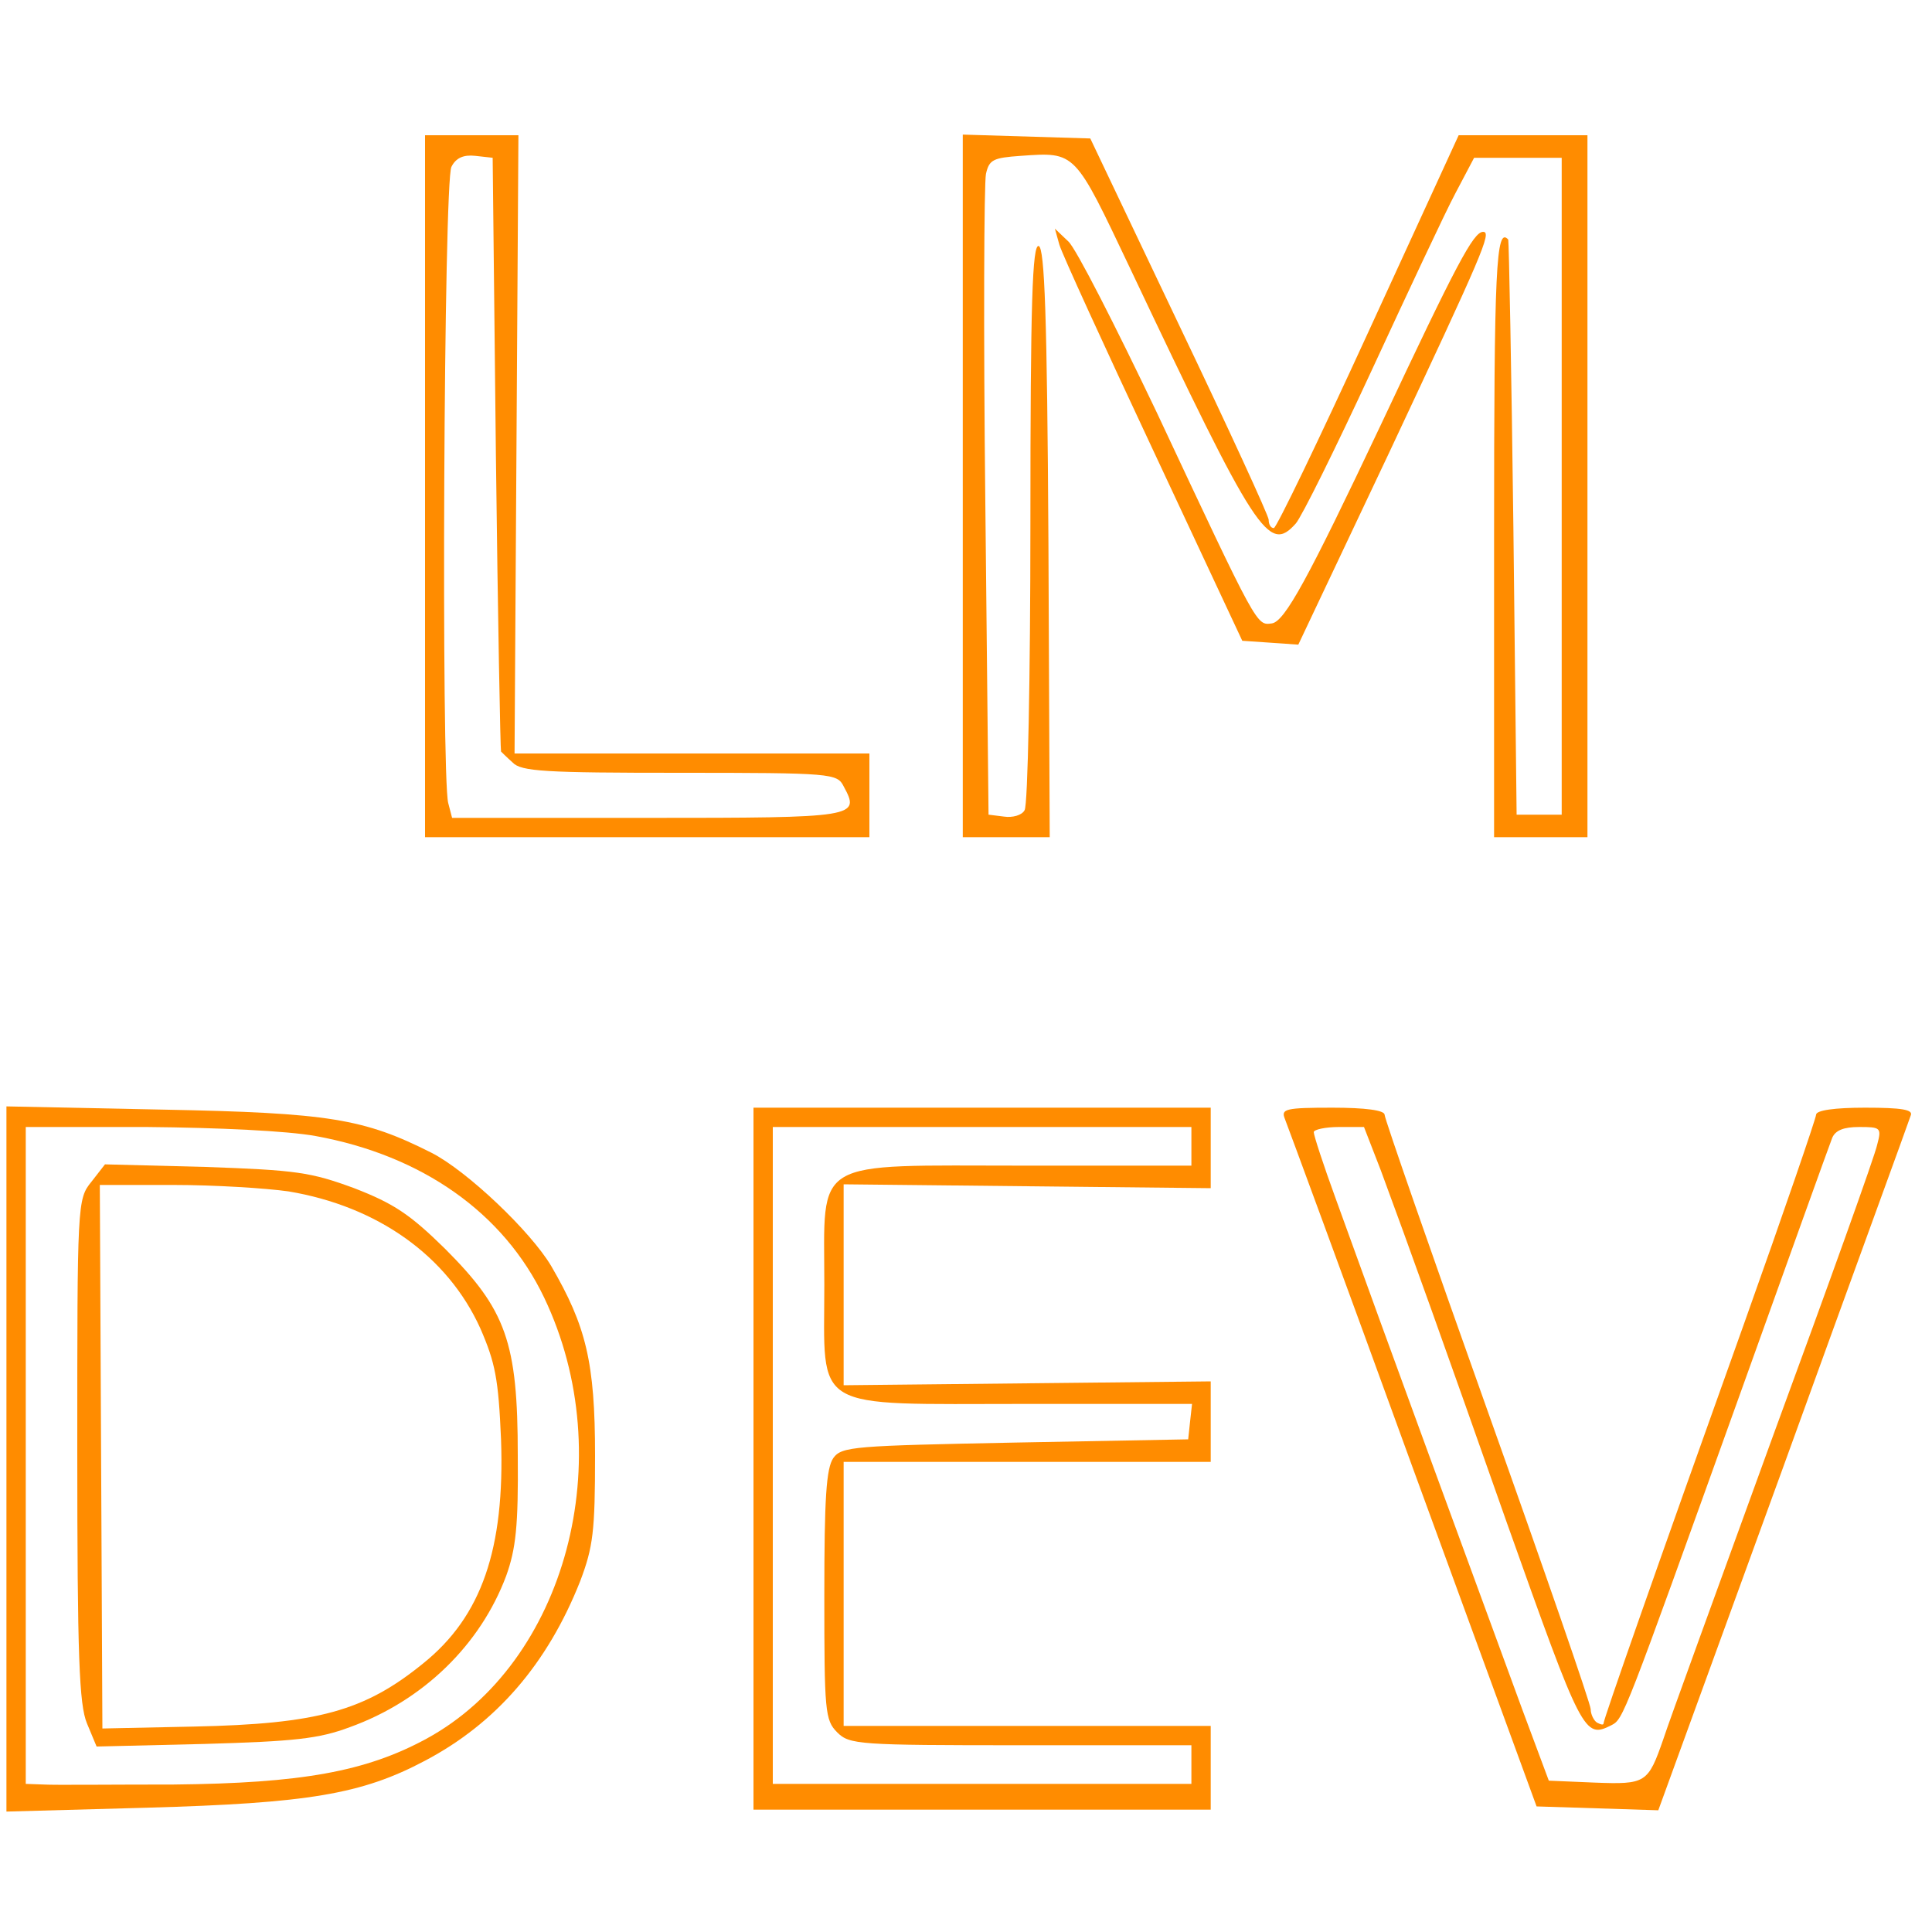
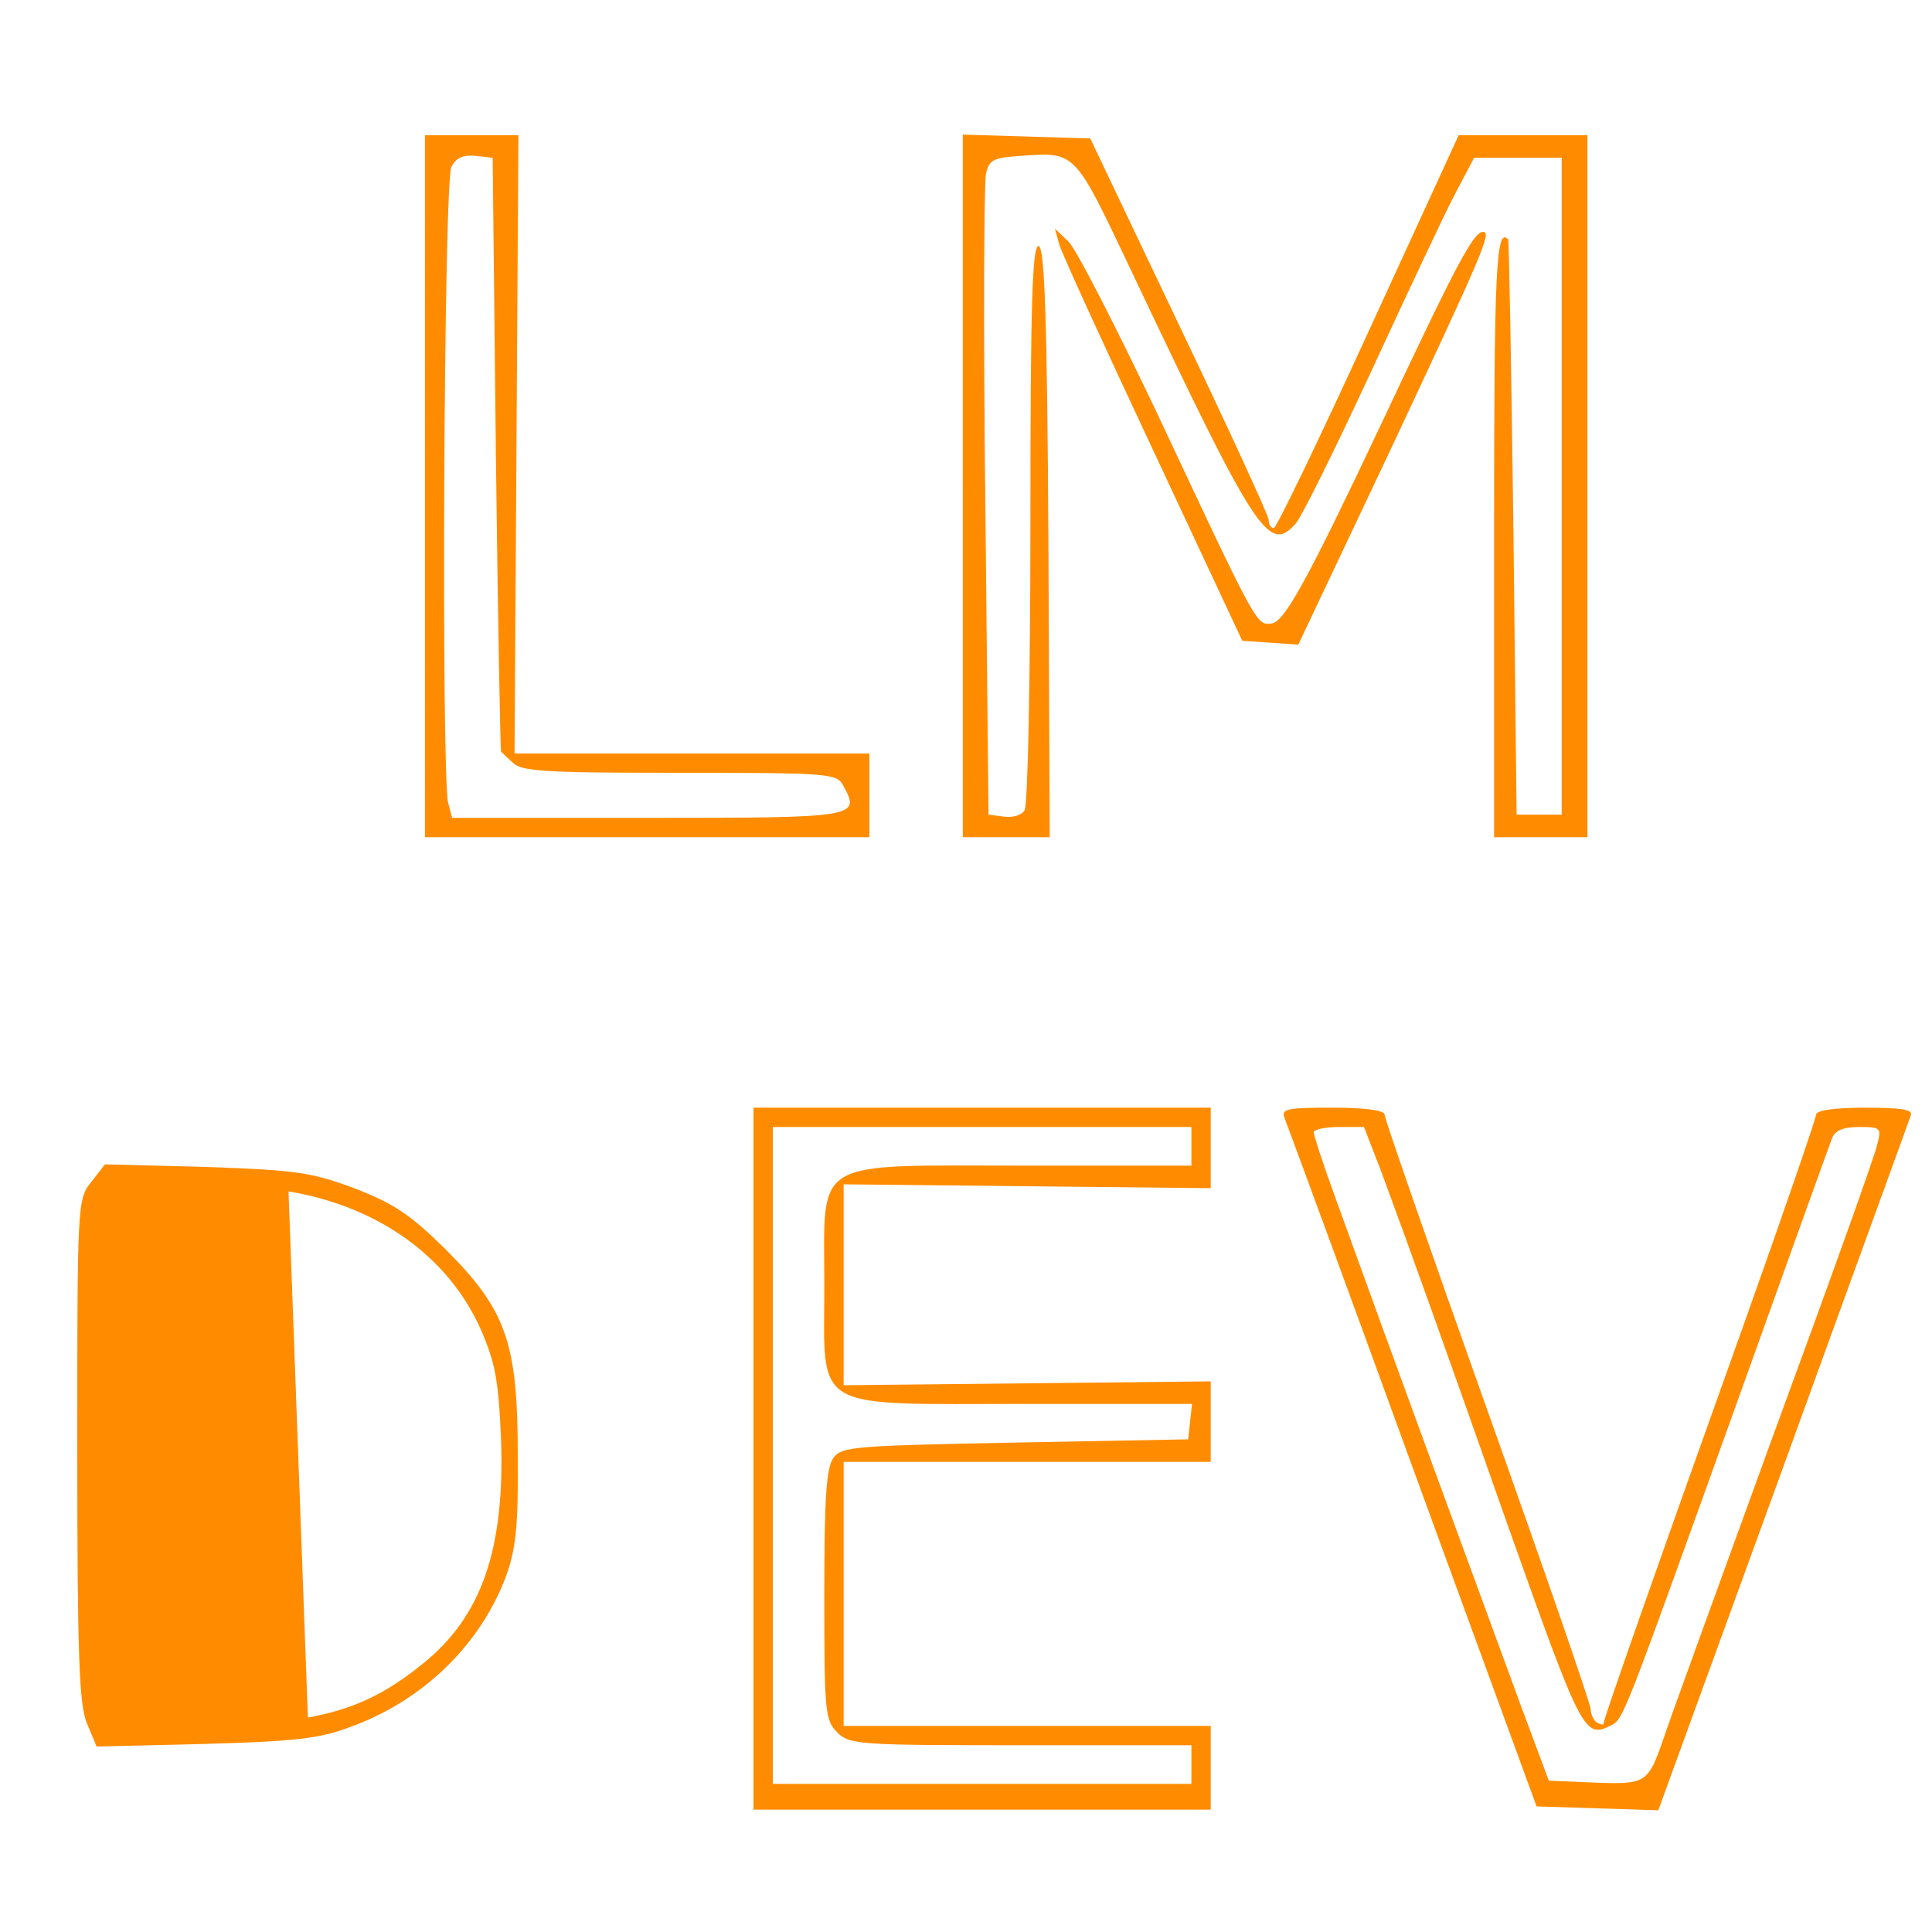
<svg xmlns="http://www.w3.org/2000/svg" version="1.0" width="300pt" height="300pt" viewBox="0 0 300 300" preserveAspectRatio="xMidYMid meet">
  <g transform="translate(0,300) scale(0.1,-0.1)" fill="#ff8c00" stroke="none">
    <path d="M660 2245 l0 -545 345 0 345 0 0 65 0 65 -275 0 -276 0 3 480 3 480 -72 0 -73 0 0 -545z m110 50 c3 -253 7 -461 8 -462 1 -1 9 -9 18 -17 13 -14 51 -16 259 -16 237 0 245 -1 255 -21 26 -48 22 -49 -304 -49 l-304 0 -6 23 c-11 41 -7 967 5 988 7 14 19 19 37 17 l27 -3 5 -460z" />
    <path d="M1495 2245 l0 -545 68 0 67 0 -2 457 c-2 354 -6 457 -15 461 -10 3 -13 -87 -13 -430 0 -238 -4 -439 -9 -446 -4 -8 -19 -12 -32 -10 l-24 3 -5 485 c-3 267 -2 496 1 510 5 22 11 25 54 28 86 6 83 8 170 -175 196 -414 215 -443 257 -396 9 10 62 117 118 238 56 121 114 245 130 275 l29 55 68 0 68 0 0 -510 0 -510 -35 0 -35 0 -5 445 c-3 245 -7 446 -8 448 -19 21 -22 -44 -22 -463 l0 -465 73 0 72 0 0 545 0 545 -100 0 -100 0 -140 -305 c-77 -168 -143 -305 -147 -305 -5 0 -8 6 -8 13 0 6 -63 143 -139 302 l-138 290 -99 3 -99 3 0 -546z" />
    <path d="M1645 2620 c4 -14 70 -158 146 -320 l138 -295 44 -3 43 -3 141 298 c145 309 160 343 146 343 -15 0 -41 -49 -159 -300 -113 -239 -149 -305 -169 -308 -24 -3 -21 -9 -179 328 -64 134 -125 254 -137 265 l-21 20 7 -25z" />
-     <path d="M10 735 l0 -548 218 6 c251 7 334 21 432 73 110 58 190 150 241 279 20 53 23 77 23 195 0 145 -14 201 -68 294 -32 54 -131 148 -186 176 -105 53 -159 62 -417 67 l-243 5 0 -547z m480 501 c165 -30 292 -119 355 -251 119 -249 34 -567 -183 -685 -94 -51 -194 -69 -392 -71 -96 0 -187 -1 -202 0 l-28 1 0 510 0 510 188 0 c111 -1 218 -6 262 -14z" />
-     <path d="M142 1165 c-22 -27 -22 -33 -22 -417 0 -322 3 -395 15 -424 l15 -36 167 4 c140 4 178 8 226 26 114 41 203 128 243 235 15 42 19 77 18 187 0 176 -18 226 -113 321 -54 53 -79 70 -141 94 -68 25 -90 28 -231 33 l-156 4 -21 -27z m306 -15 c138 -23 247 -100 298 -213 23 -53 28 -78 32 -172 6 -170 -30 -275 -121 -348 -91 -74 -164 -94 -356 -98 l-142 -3 -2 422 -2 422 115 0 c63 0 143 -5 178 -10z" />
+     <path d="M142 1165 c-22 -27 -22 -33 -22 -417 0 -322 3 -395 15 -424 l15 -36 167 4 c140 4 178 8 226 26 114 41 203 128 243 235 15 42 19 77 18 187 0 176 -18 226 -113 321 -54 53 -79 70 -141 94 -68 25 -90 28 -231 33 l-156 4 -21 -27z m306 -15 c138 -23 247 -100 298 -213 23 -53 28 -78 32 -172 6 -170 -30 -275 -121 -348 -91 -74 -164 -94 -356 -98 c63 0 143 -5 178 -10z" />
    <path d="M1170 735 l0 -545 355 0 355 0 0 65 0 65 -285 0 -285 0 0 205 0 205 285 0 285 0 0 63 0 62 -285 -3 -285 -3 0 156 0 156 285 -3 285 -3 0 63 0 62 -355 0 -355 0 0 -545z m680 485 l0 -30 -259 0 c-334 0 -311 14 -311 -185 0 -199 -24 -185 312 -185 l259 0 -3 -27 -3 -28 -268 -5 c-251 -5 -270 -6 -283 -24 -11 -16 -14 -62 -14 -213 0 -180 1 -194 20 -213 19 -19 33 -20 285 -20 l265 0 0 -30 0 -30 -325 0 -325 0 0 510 0 510 325 0 325 0 0 -30z" />
    <path d="M1995 1263 c4 -10 94 -254 199 -543 l192 -525 95 -3 94 -3 194 533 c106 293 196 539 198 546 4 9 -14 12 -71 12 -47 0 -76 -4 -76 -11 0 -5 -50 -151 -111 -322 -141 -394 -219 -617 -219 -623 0 -3 -4 -2 -10 1 -5 3 -10 13 -10 21 0 8 -72 216 -160 463 -88 247 -160 454 -160 460 0 7 -30 11 -81 11 -73 0 -80 -2 -74 -17z m149 -80 c43 -116 101 -278 196 -548 117 -329 120 -335 162 -314 19 10 18 8 198 509 76 212 141 393 145 403 5 12 18 17 42 17 33 0 35 -1 28 -27 -3 -16 -76 -219 -162 -453 -85 -234 -162 -445 -170 -470 -24 -69 -27 -71 -107 -68 l-71 3 -41 110 c-91 248 -202 550 -290 794 -19 52 -34 98 -34 103 0 4 18 8 39 8 l39 0 26 -67z" />
  </g>
</svg>